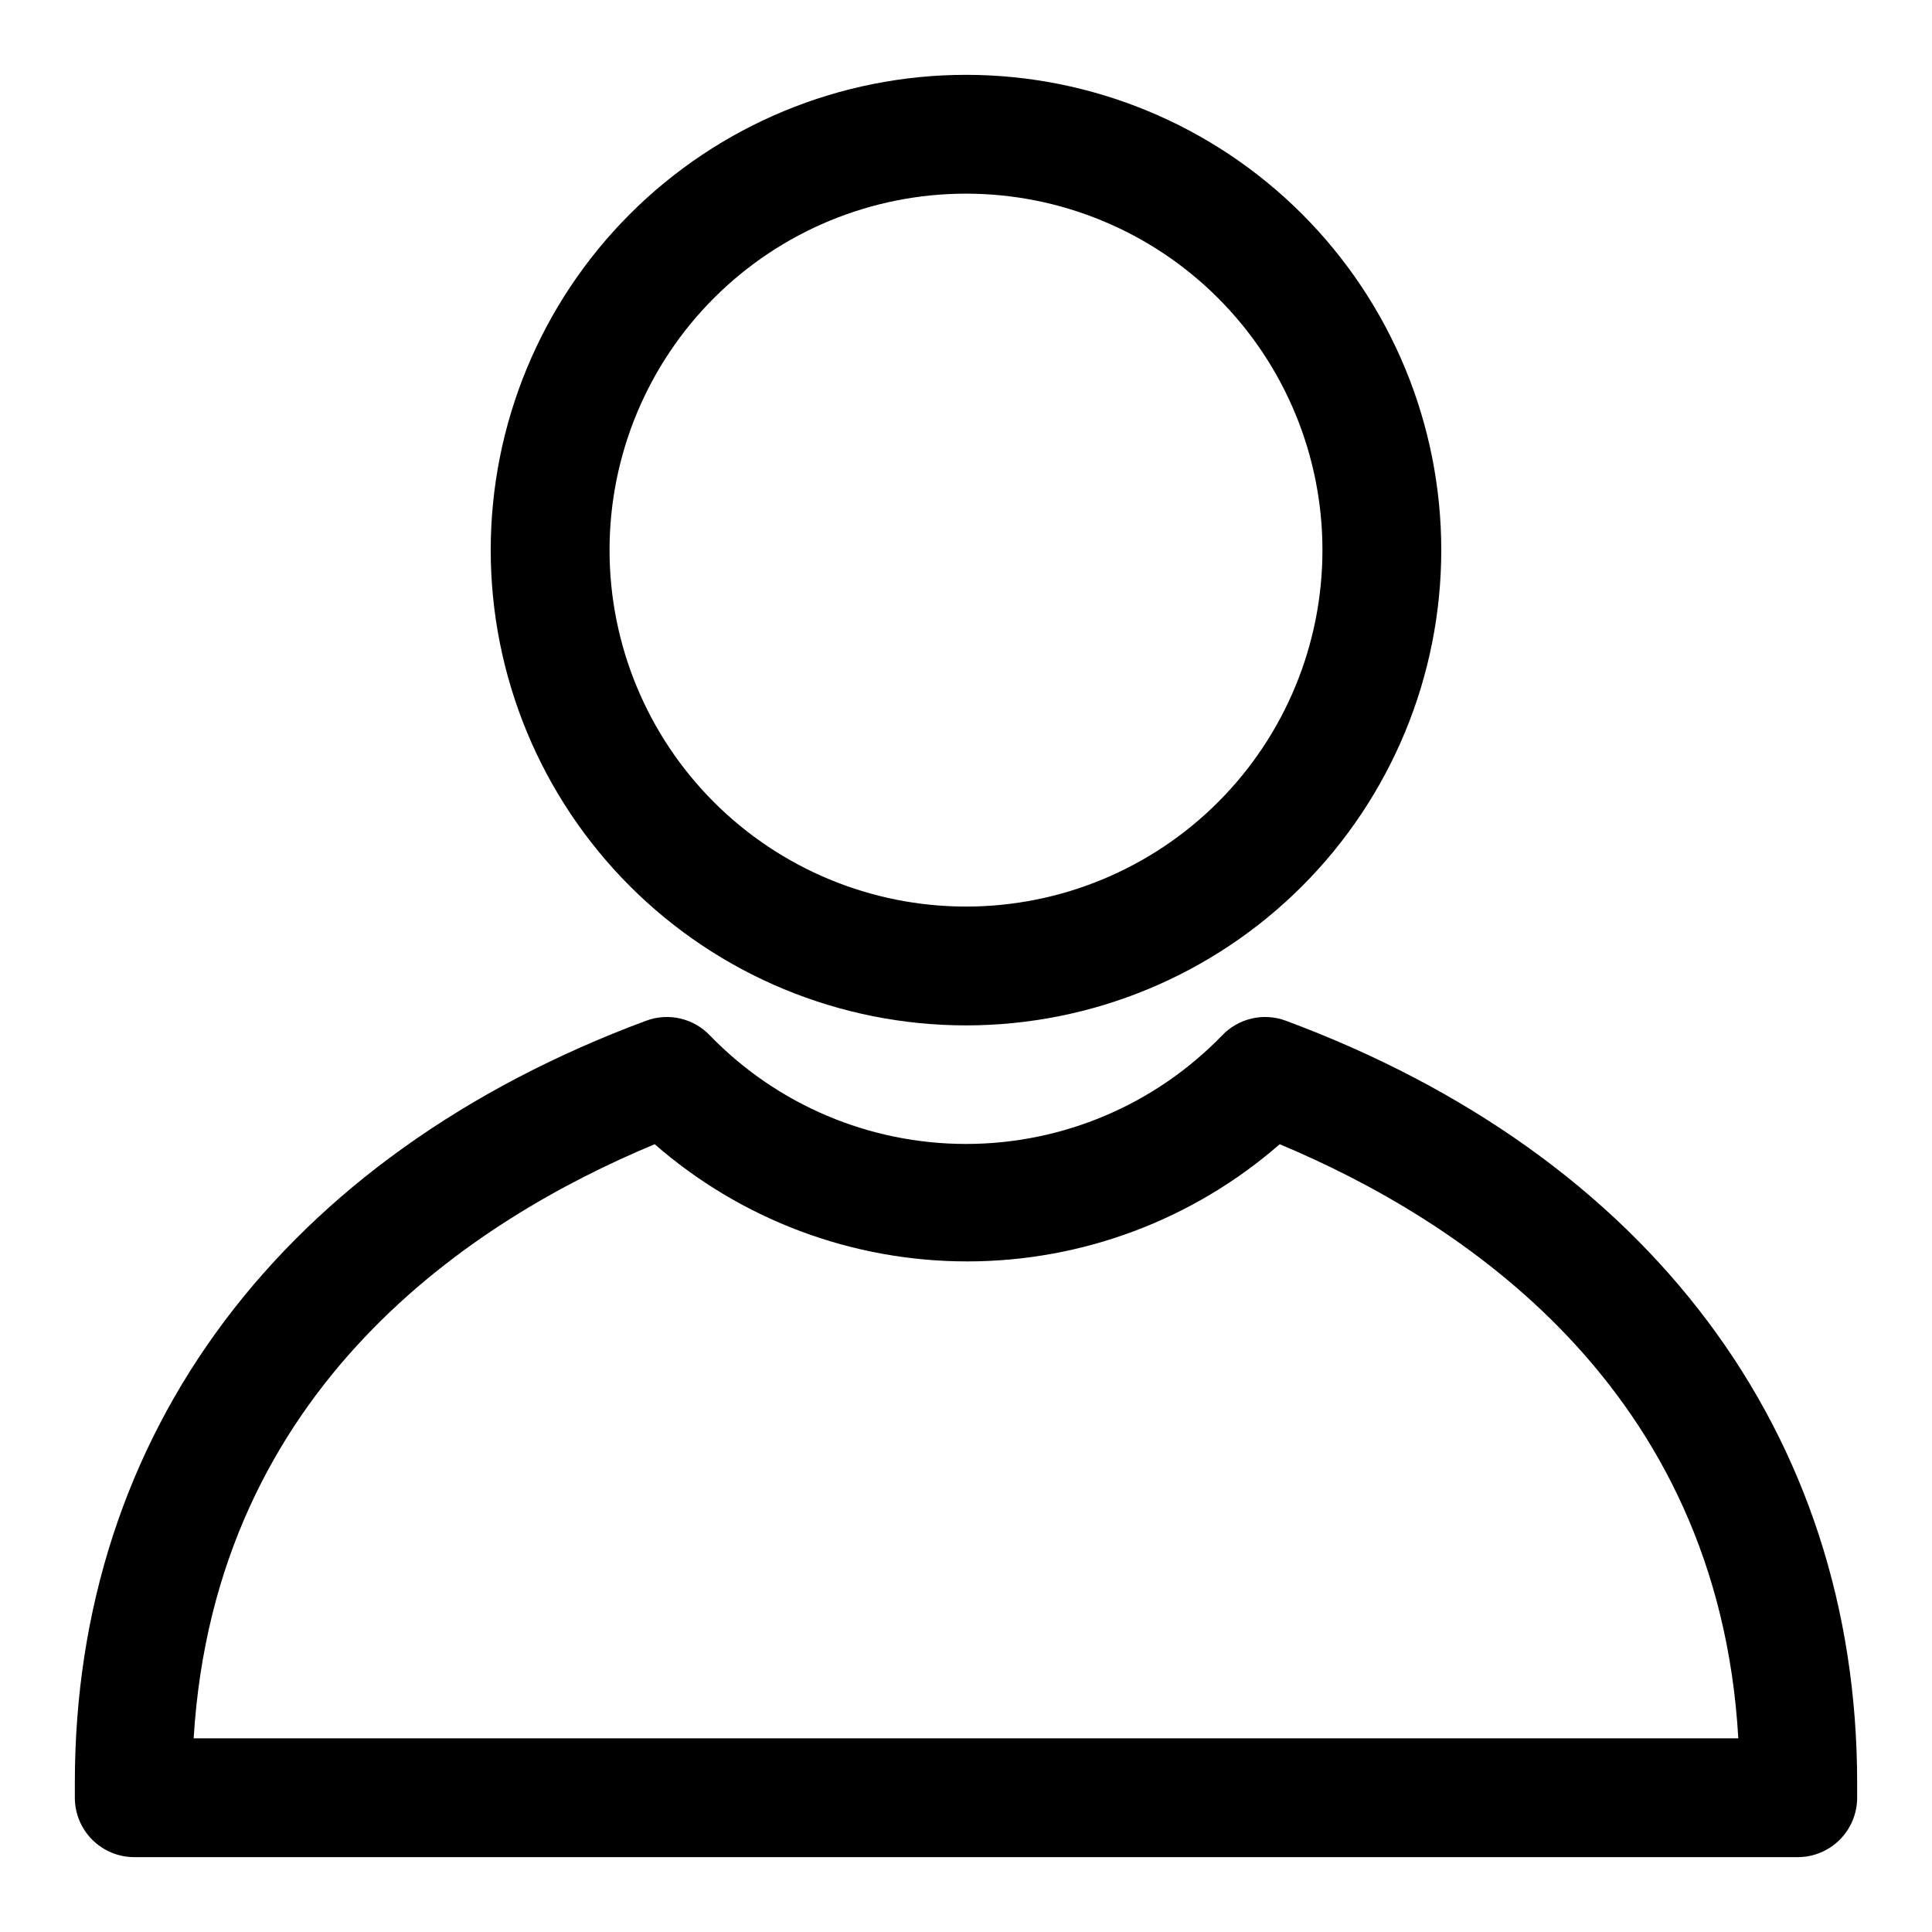
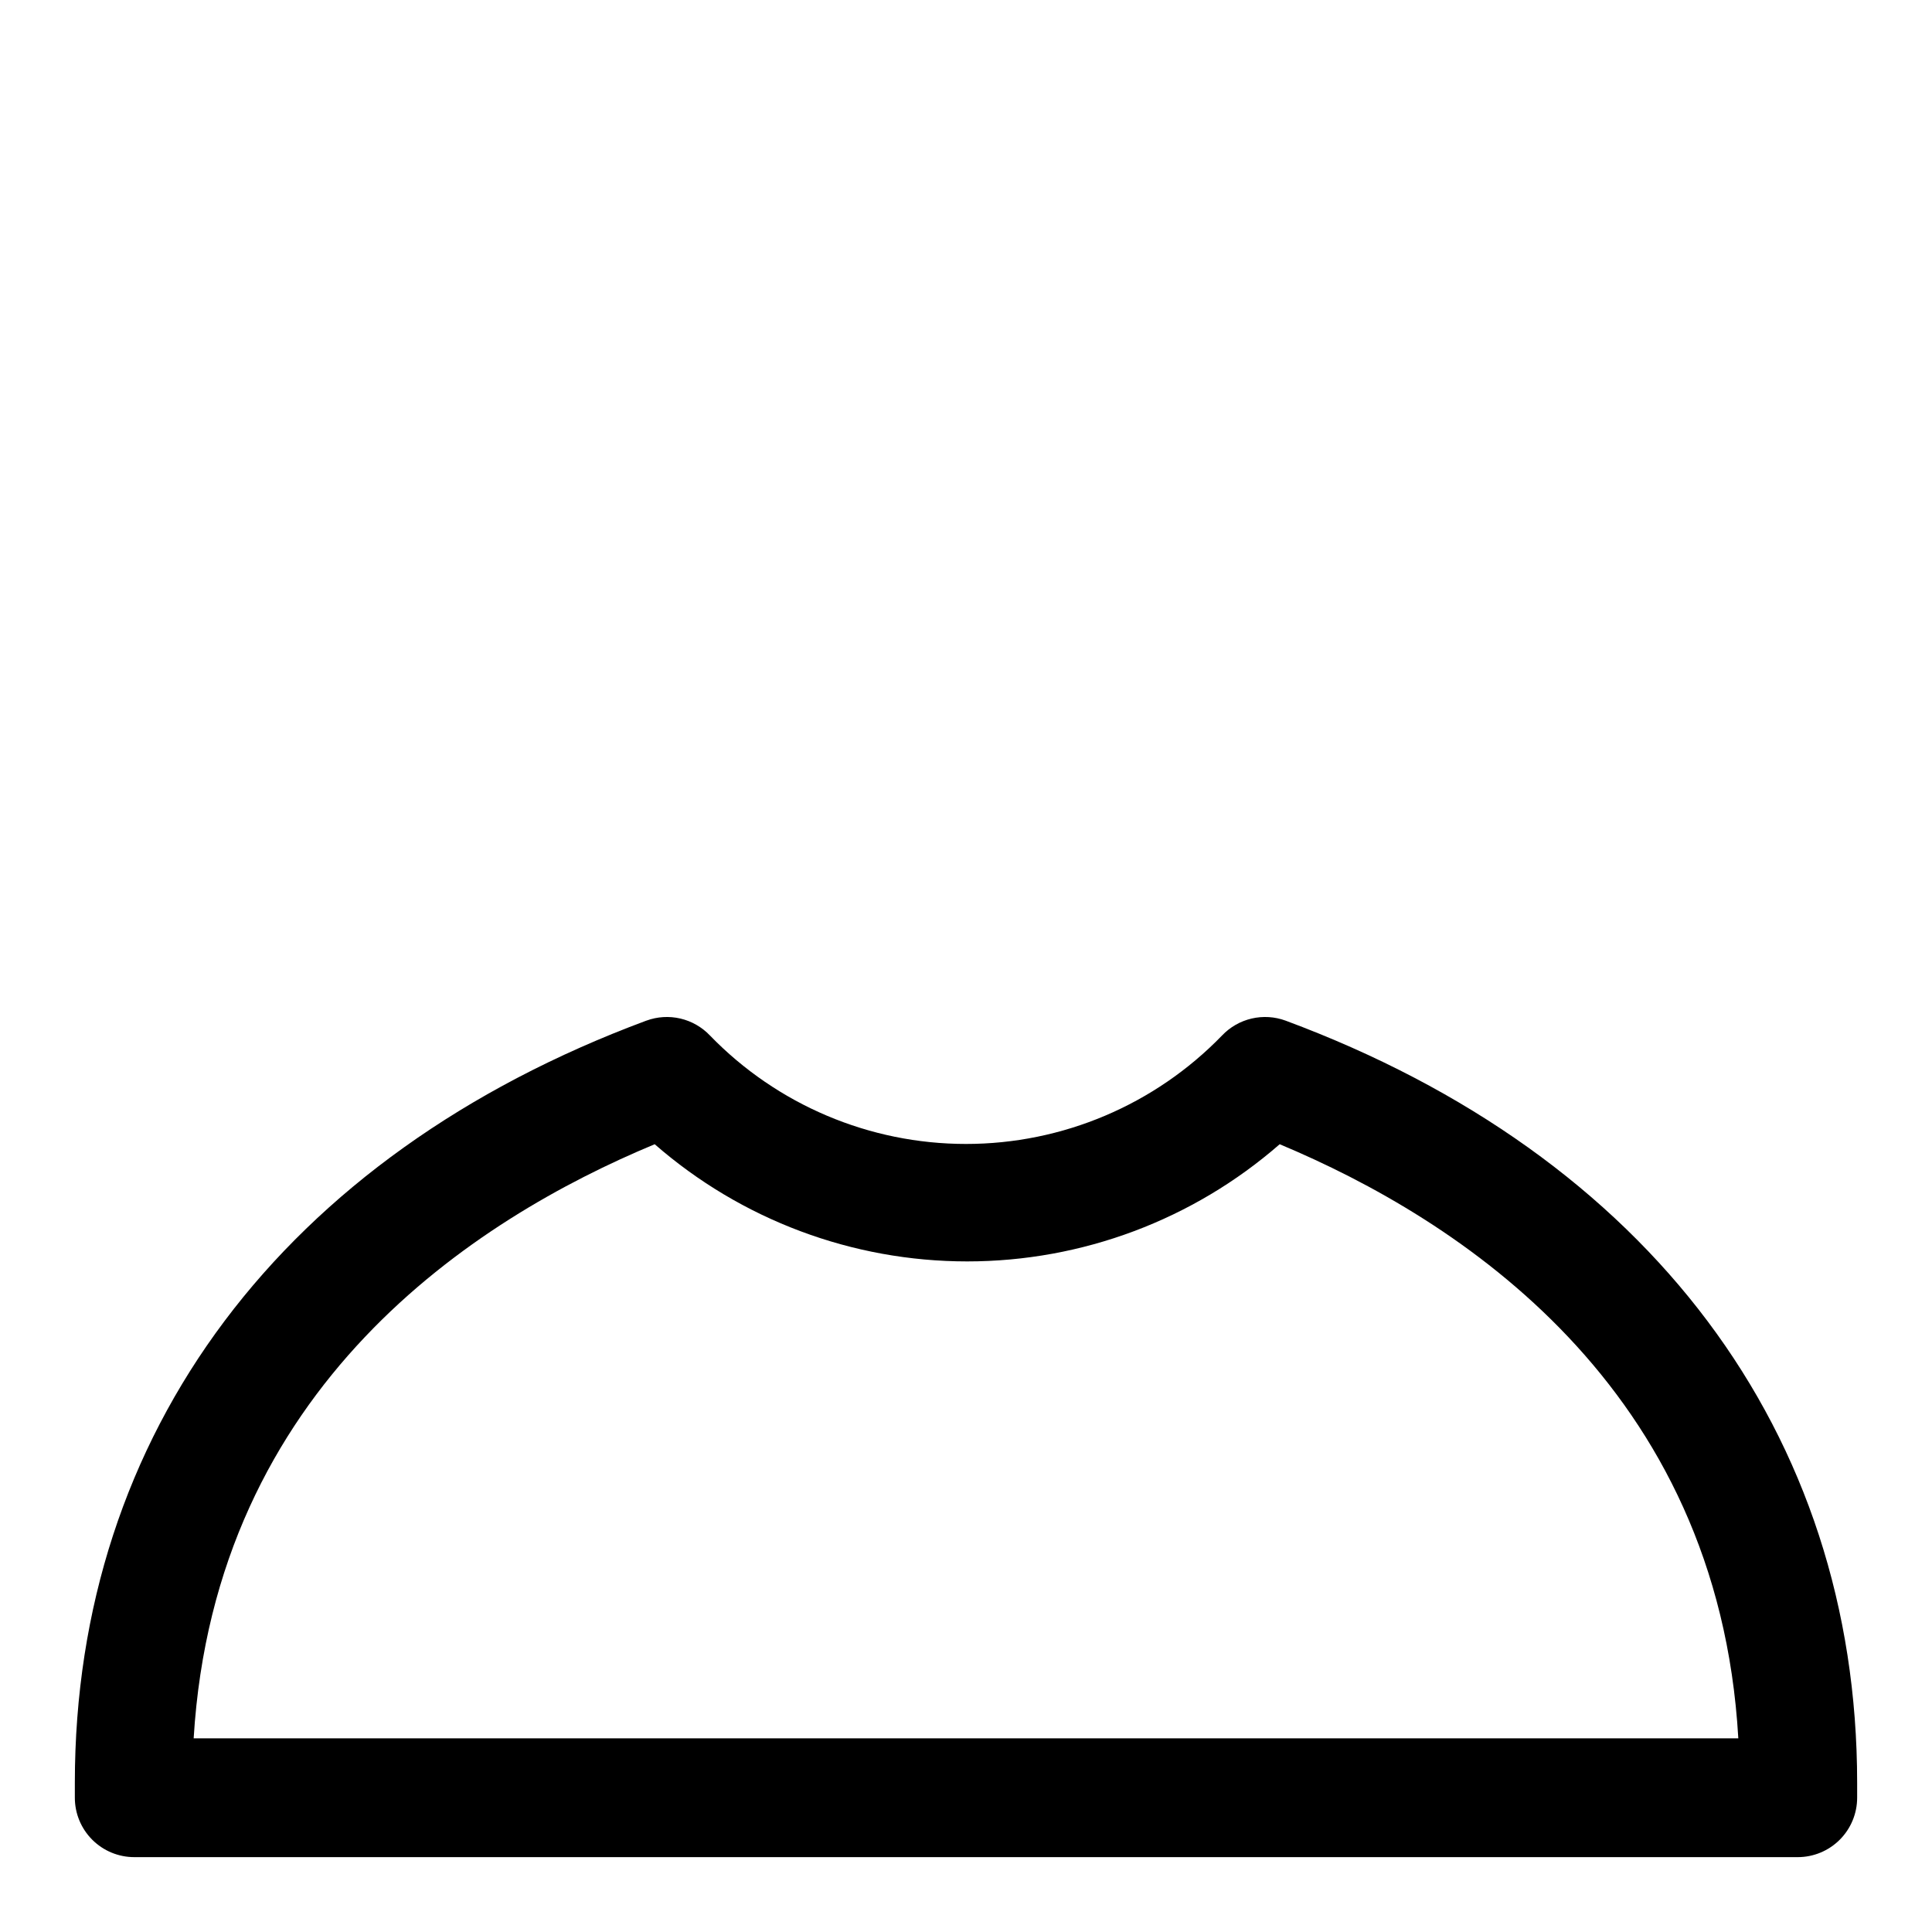
<svg xmlns="http://www.w3.org/2000/svg" fill="#000000" width="800px" height="800px" version="1.1" viewBox="144 144 512 512">
  <g>
-     <path d="m400 415.74c-33.406 0-65.441-13.27-89.062-36.891-23.621-23.621-36.891-55.656-36.891-89.062 0-33.402 13.27-65.441 36.891-89.062 23.621-23.617 55.656-36.891 89.062-36.891 33.402 0 65.441 13.273 89.059 36.891 23.621 23.621 36.891 55.66 36.891 89.062 0 33.406-13.27 65.441-36.891 89.062-23.617 23.621-55.656 36.891-89.059 36.891zm0-220.42c-25.055 0-49.082 9.953-66.797 27.668-17.715 17.719-27.668 41.746-27.668 66.797 0 25.055 9.953 49.082 27.668 66.797 17.715 17.715 41.742 27.668 66.797 27.668 25.051 0 49.078-9.953 66.793-27.668 17.719-17.715 27.668-41.742 27.668-66.797 0-25.051-9.949-49.078-27.668-66.797-17.715-17.715-41.742-27.668-66.793-27.668z" />
    <path d="m620.41 636.16h-440.83c-4.176 0-8.18-1.66-11.133-4.613s-4.613-6.957-4.613-11.133v-3.938c0-92.734 55.262-166.26 151.46-202l0.004 0.004c2.883-1.062 6.016-1.254 9.012-0.555 2.992 0.699 5.715 2.262 7.832 4.488 17.797 18.375 42.281 28.746 67.859 28.746s50.062-10.371 67.855-28.746c2.117-2.227 4.84-3.789 7.832-4.488 2.996-0.699 6.129-0.508 9.016 0.555 96.195 35.738 151.46 109.26 151.46 202v3.934c0 4.176-1.66 8.18-4.613 11.133s-6.957 4.613-11.133 4.613zm-425.09-31.488h409.35c-5.352-93.363-74.156-137.6-121.54-157.44-22.945 20.023-52.363 31.055-82.816 31.055-30.449 0-59.871-11.031-82.812-31.055-47.703 19.836-116.51 64.078-122.18 157.44z" />
  </g>
</svg>